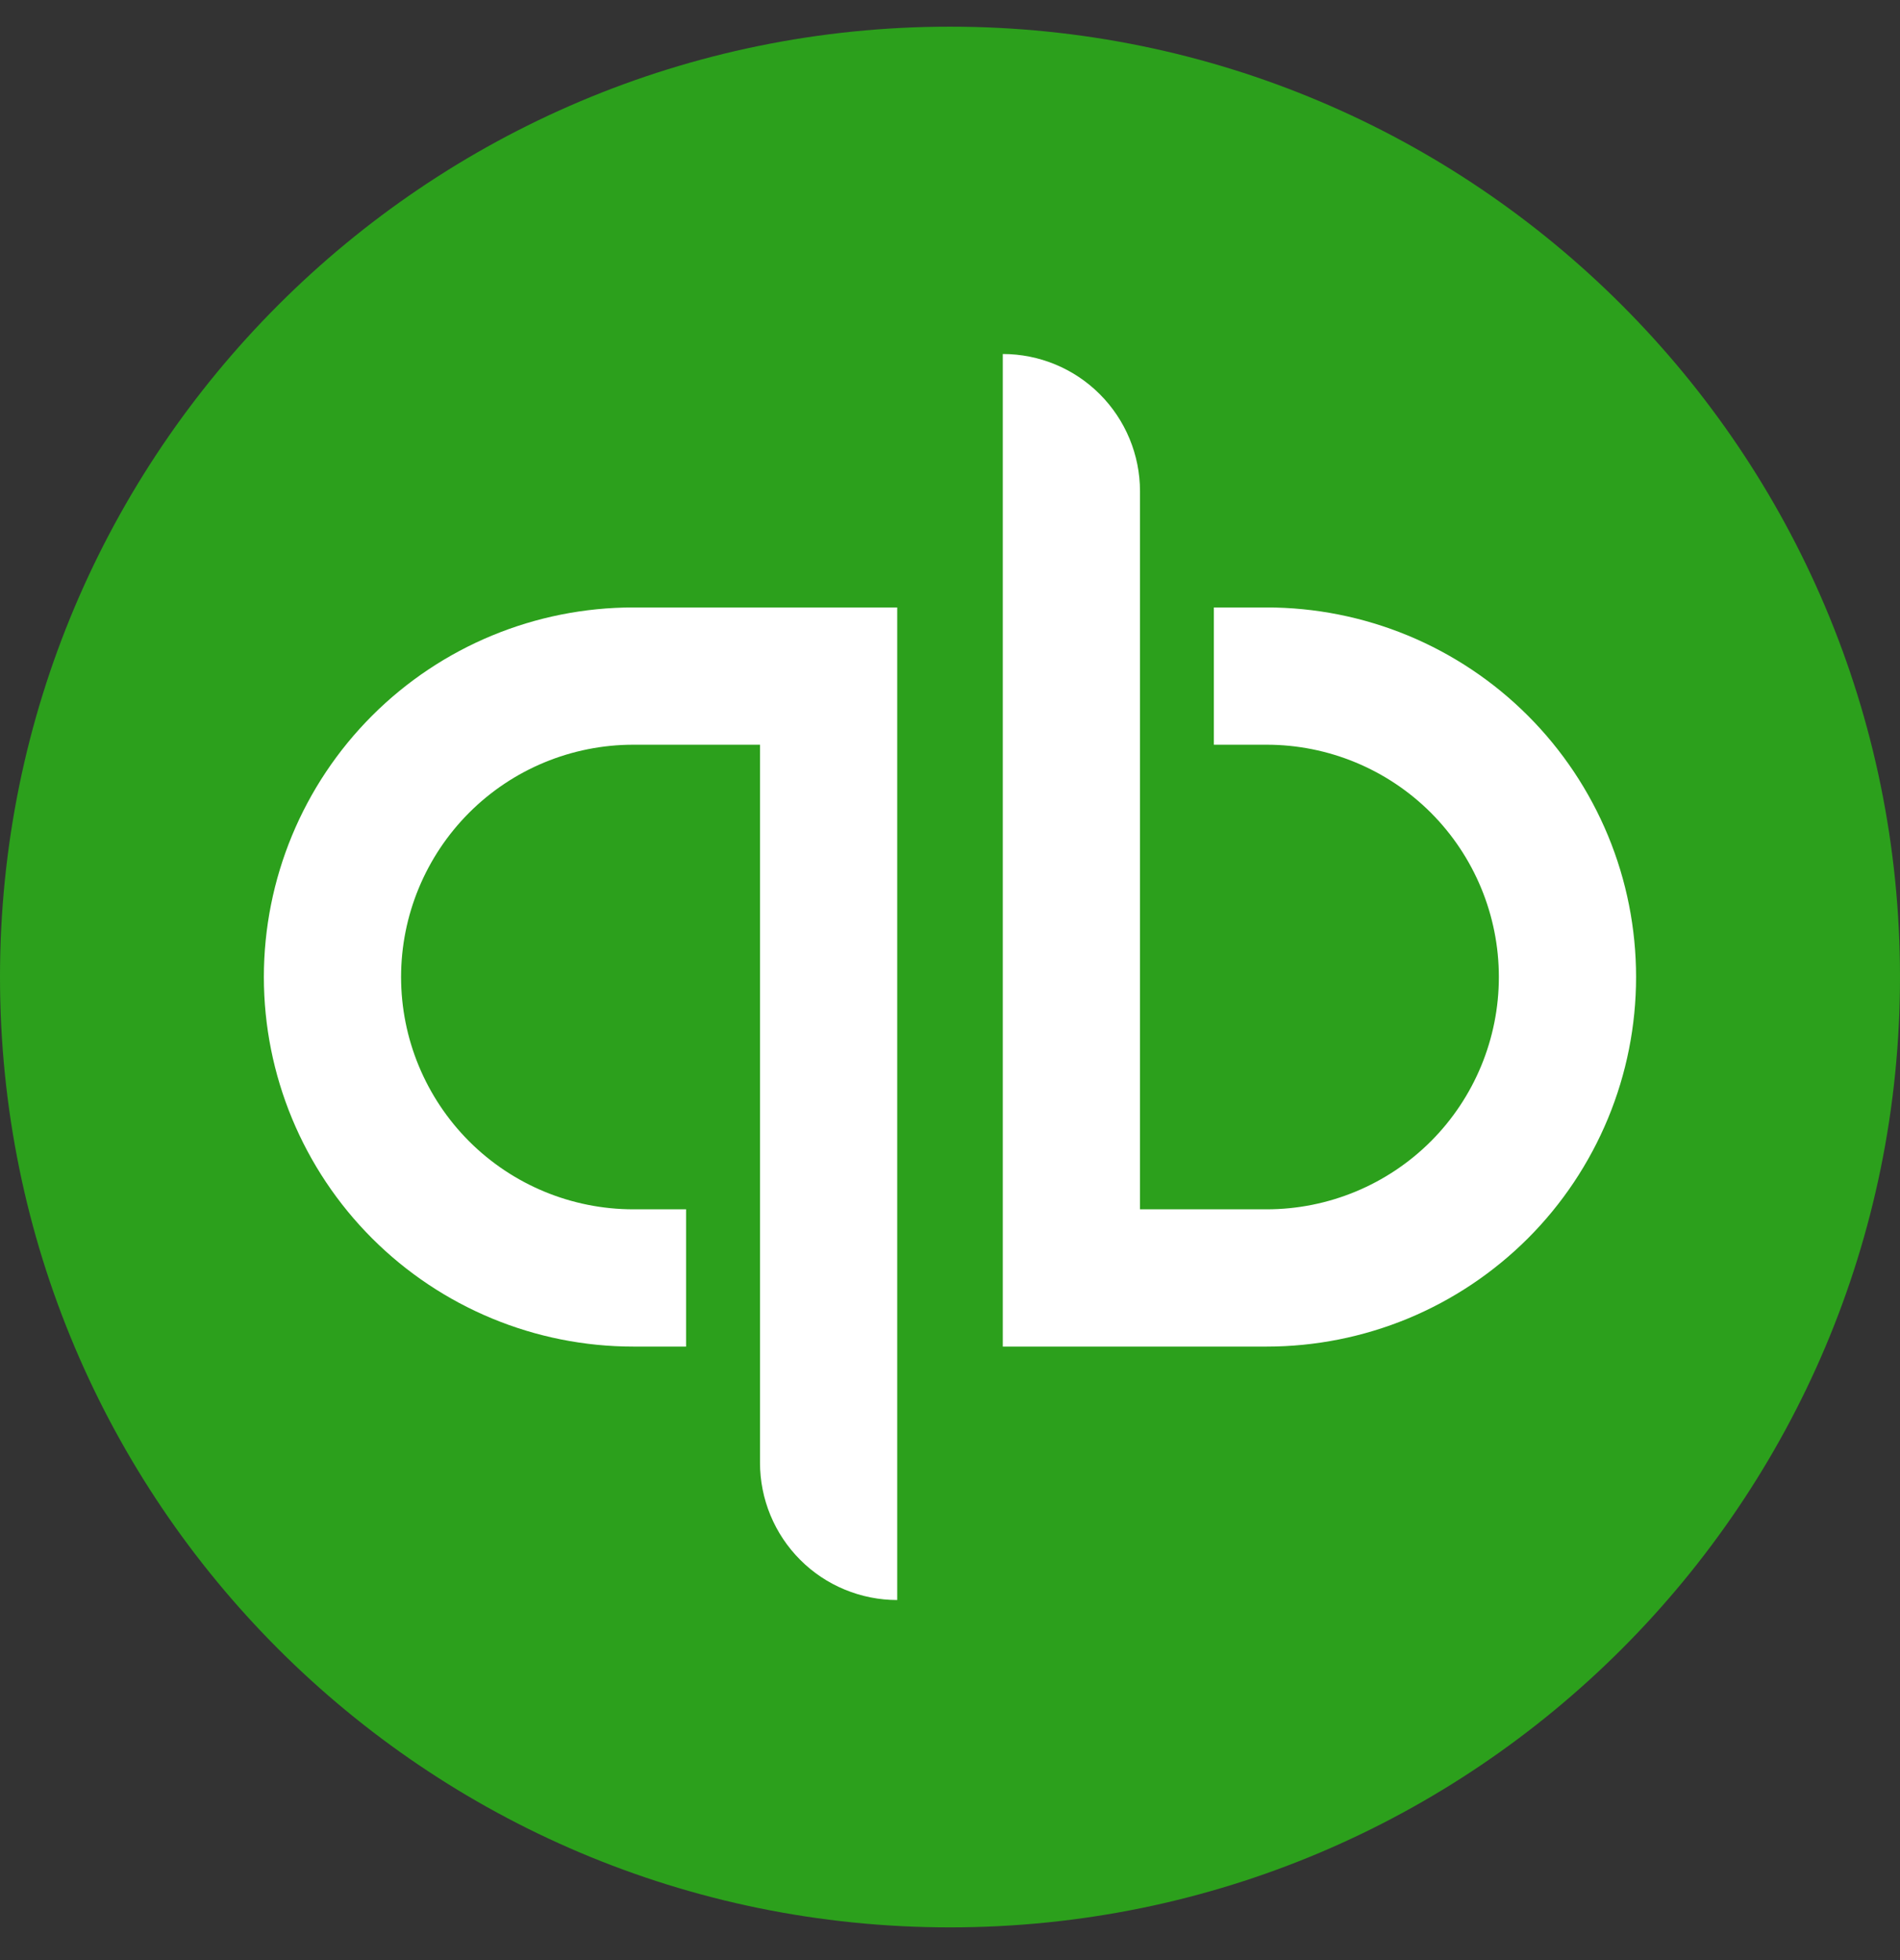
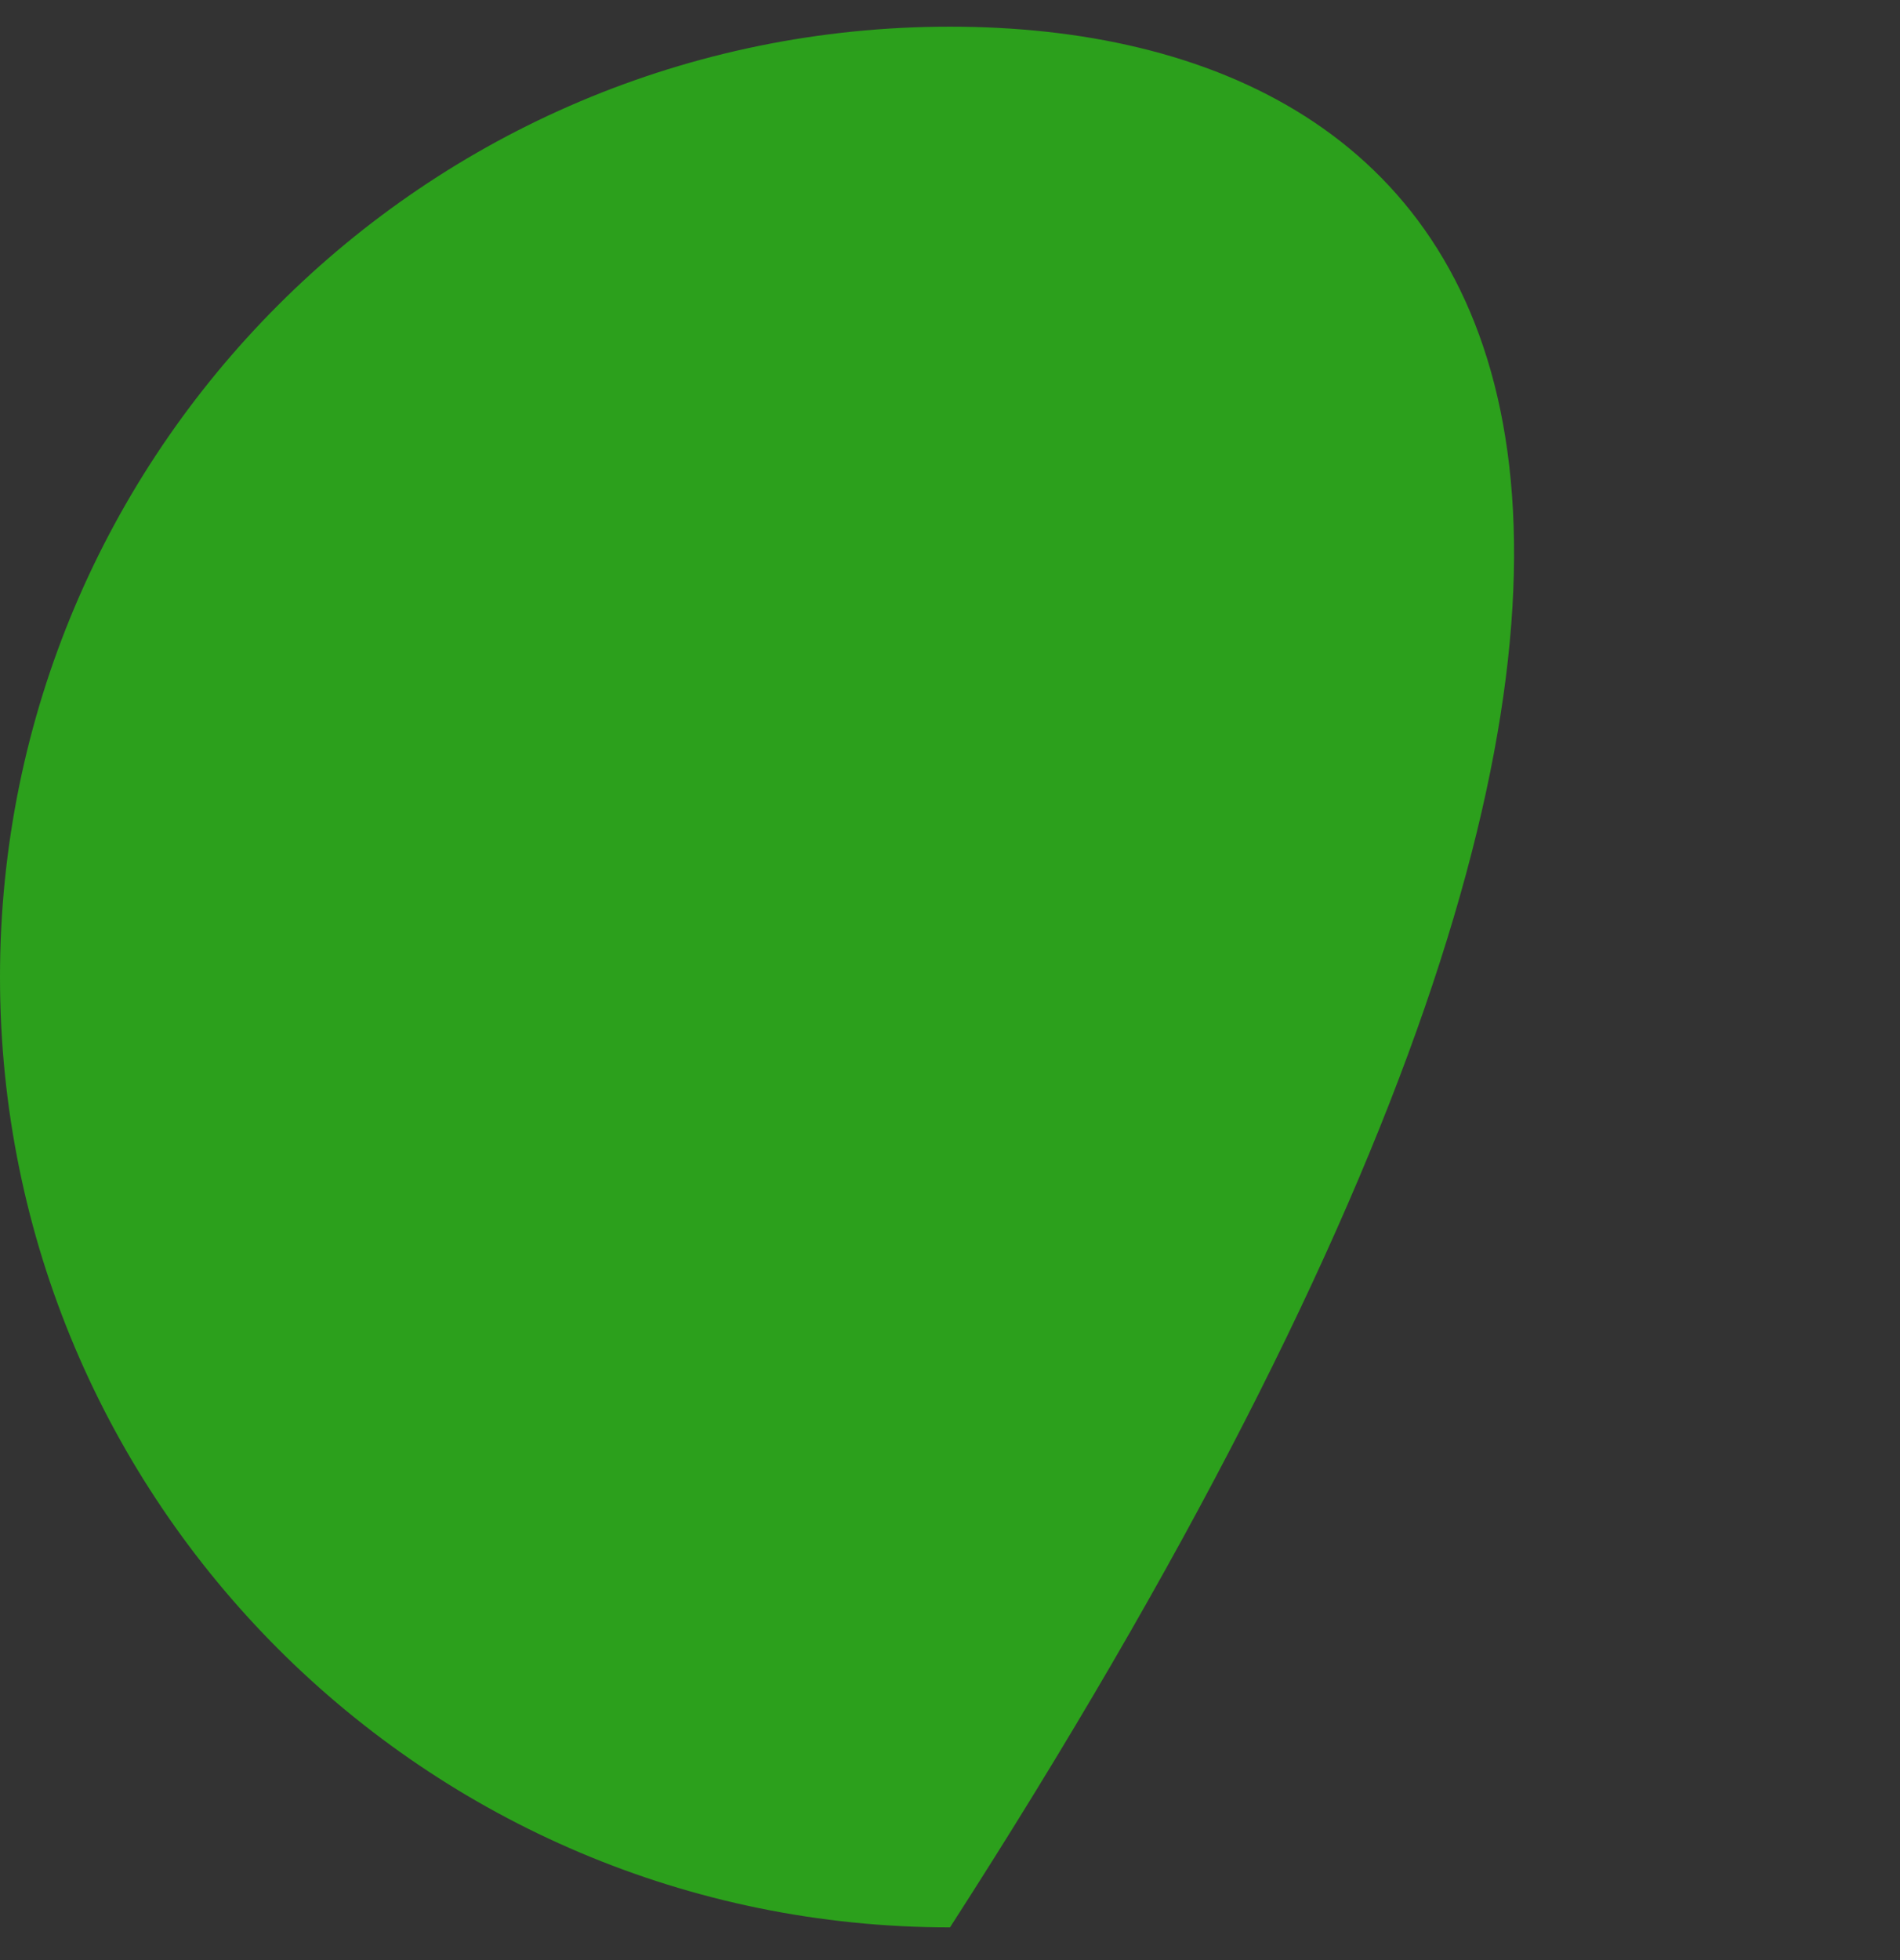
<svg xmlns="http://www.w3.org/2000/svg" width="32" height="33" viewBox="0 0 32 33" fill="none">
  <rect x="0" y="0" width="32" height="33" fill="#333333" stroke="none" />
-   <path d="M16 32.449C24.837 32.449 32 25.285 32 16.449C32 7.612 24.837 0.449 16 0.449C7.163 0.449 0 7.612 0 16.449C0 25.285 7.163 32.449 16 32.449Z" fill="#2CA01C" />
-   <path d="M4.444 16.449C4.444 18.099 5.1 19.682 6.267 20.849C7.434 22.015 9.016 22.671 10.667 22.671H11.555V20.36H10.667C9.629 20.36 8.634 19.948 7.901 19.215C7.168 18.481 6.755 17.486 6.755 16.449C6.755 15.412 7.168 14.417 7.901 13.683C8.634 12.95 9.629 12.538 10.667 12.538H12.8V24.627C12.8 24.93 12.86 25.231 12.976 25.511C13.092 25.791 13.262 26.046 13.477 26.261C13.691 26.476 13.946 26.646 14.227 26.762C14.507 26.878 14.807 26.938 15.111 26.938V10.227H10.667C9.016 10.227 7.434 10.882 6.267 12.049C5.1 13.216 4.444 14.799 4.444 16.449ZM21.333 10.227H20.444V12.538H21.333C22.37 12.538 23.365 12.95 24.099 13.683C24.832 14.417 25.244 15.412 25.244 16.449C25.244 17.486 24.832 18.481 24.099 19.215C23.365 19.948 22.37 20.36 21.333 20.36H19.2V8.271C19.2 7.658 18.956 7.07 18.523 6.637C18.09 6.203 17.502 5.96 16.889 5.96V22.671H21.333C22.15 22.671 22.959 22.51 23.714 22.198C24.469 21.885 25.155 21.426 25.733 20.849C26.311 20.271 26.769 19.585 27.082 18.83C27.395 18.075 27.555 17.266 27.555 16.449C27.555 15.632 27.395 14.823 27.082 14.068C26.769 13.313 26.311 12.627 25.733 12.049C25.155 11.471 24.469 11.013 23.714 10.7C22.959 10.388 22.15 10.227 21.333 10.227Z" fill="white" />
+   <path d="M16 32.449C32 7.612 24.837 0.449 16 0.449C7.163 0.449 0 7.612 0 16.449C0 25.285 7.163 32.449 16 32.449Z" fill="#2CA01C" />
</svg>